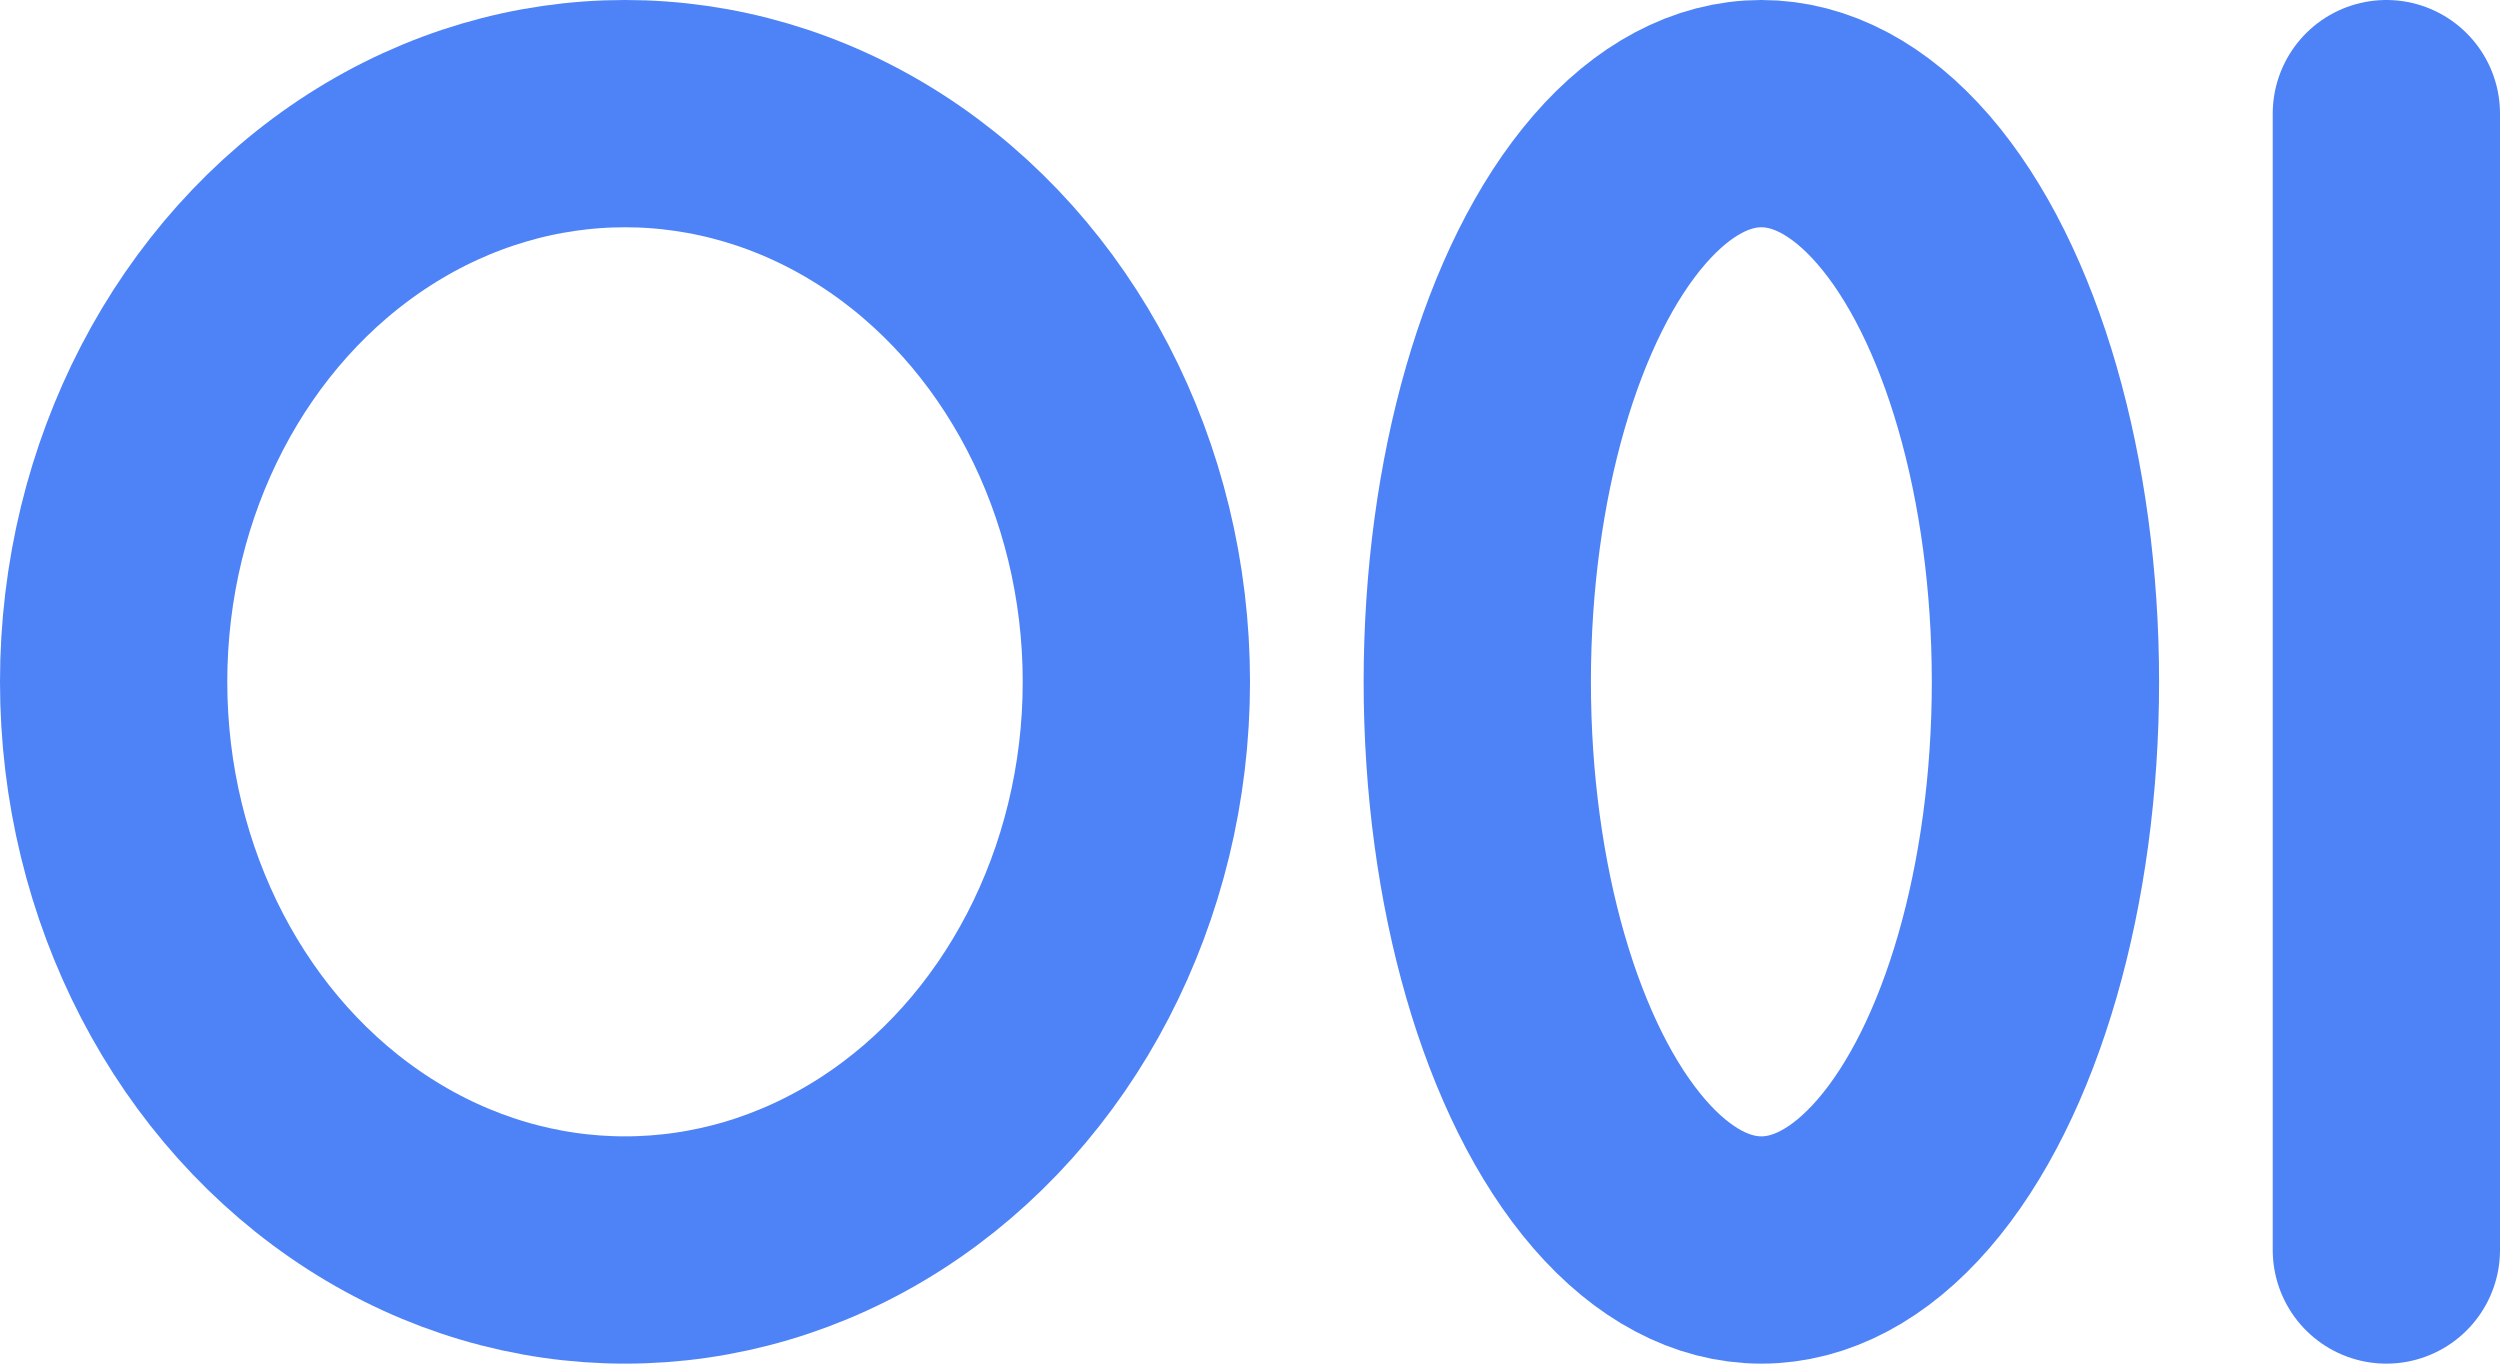
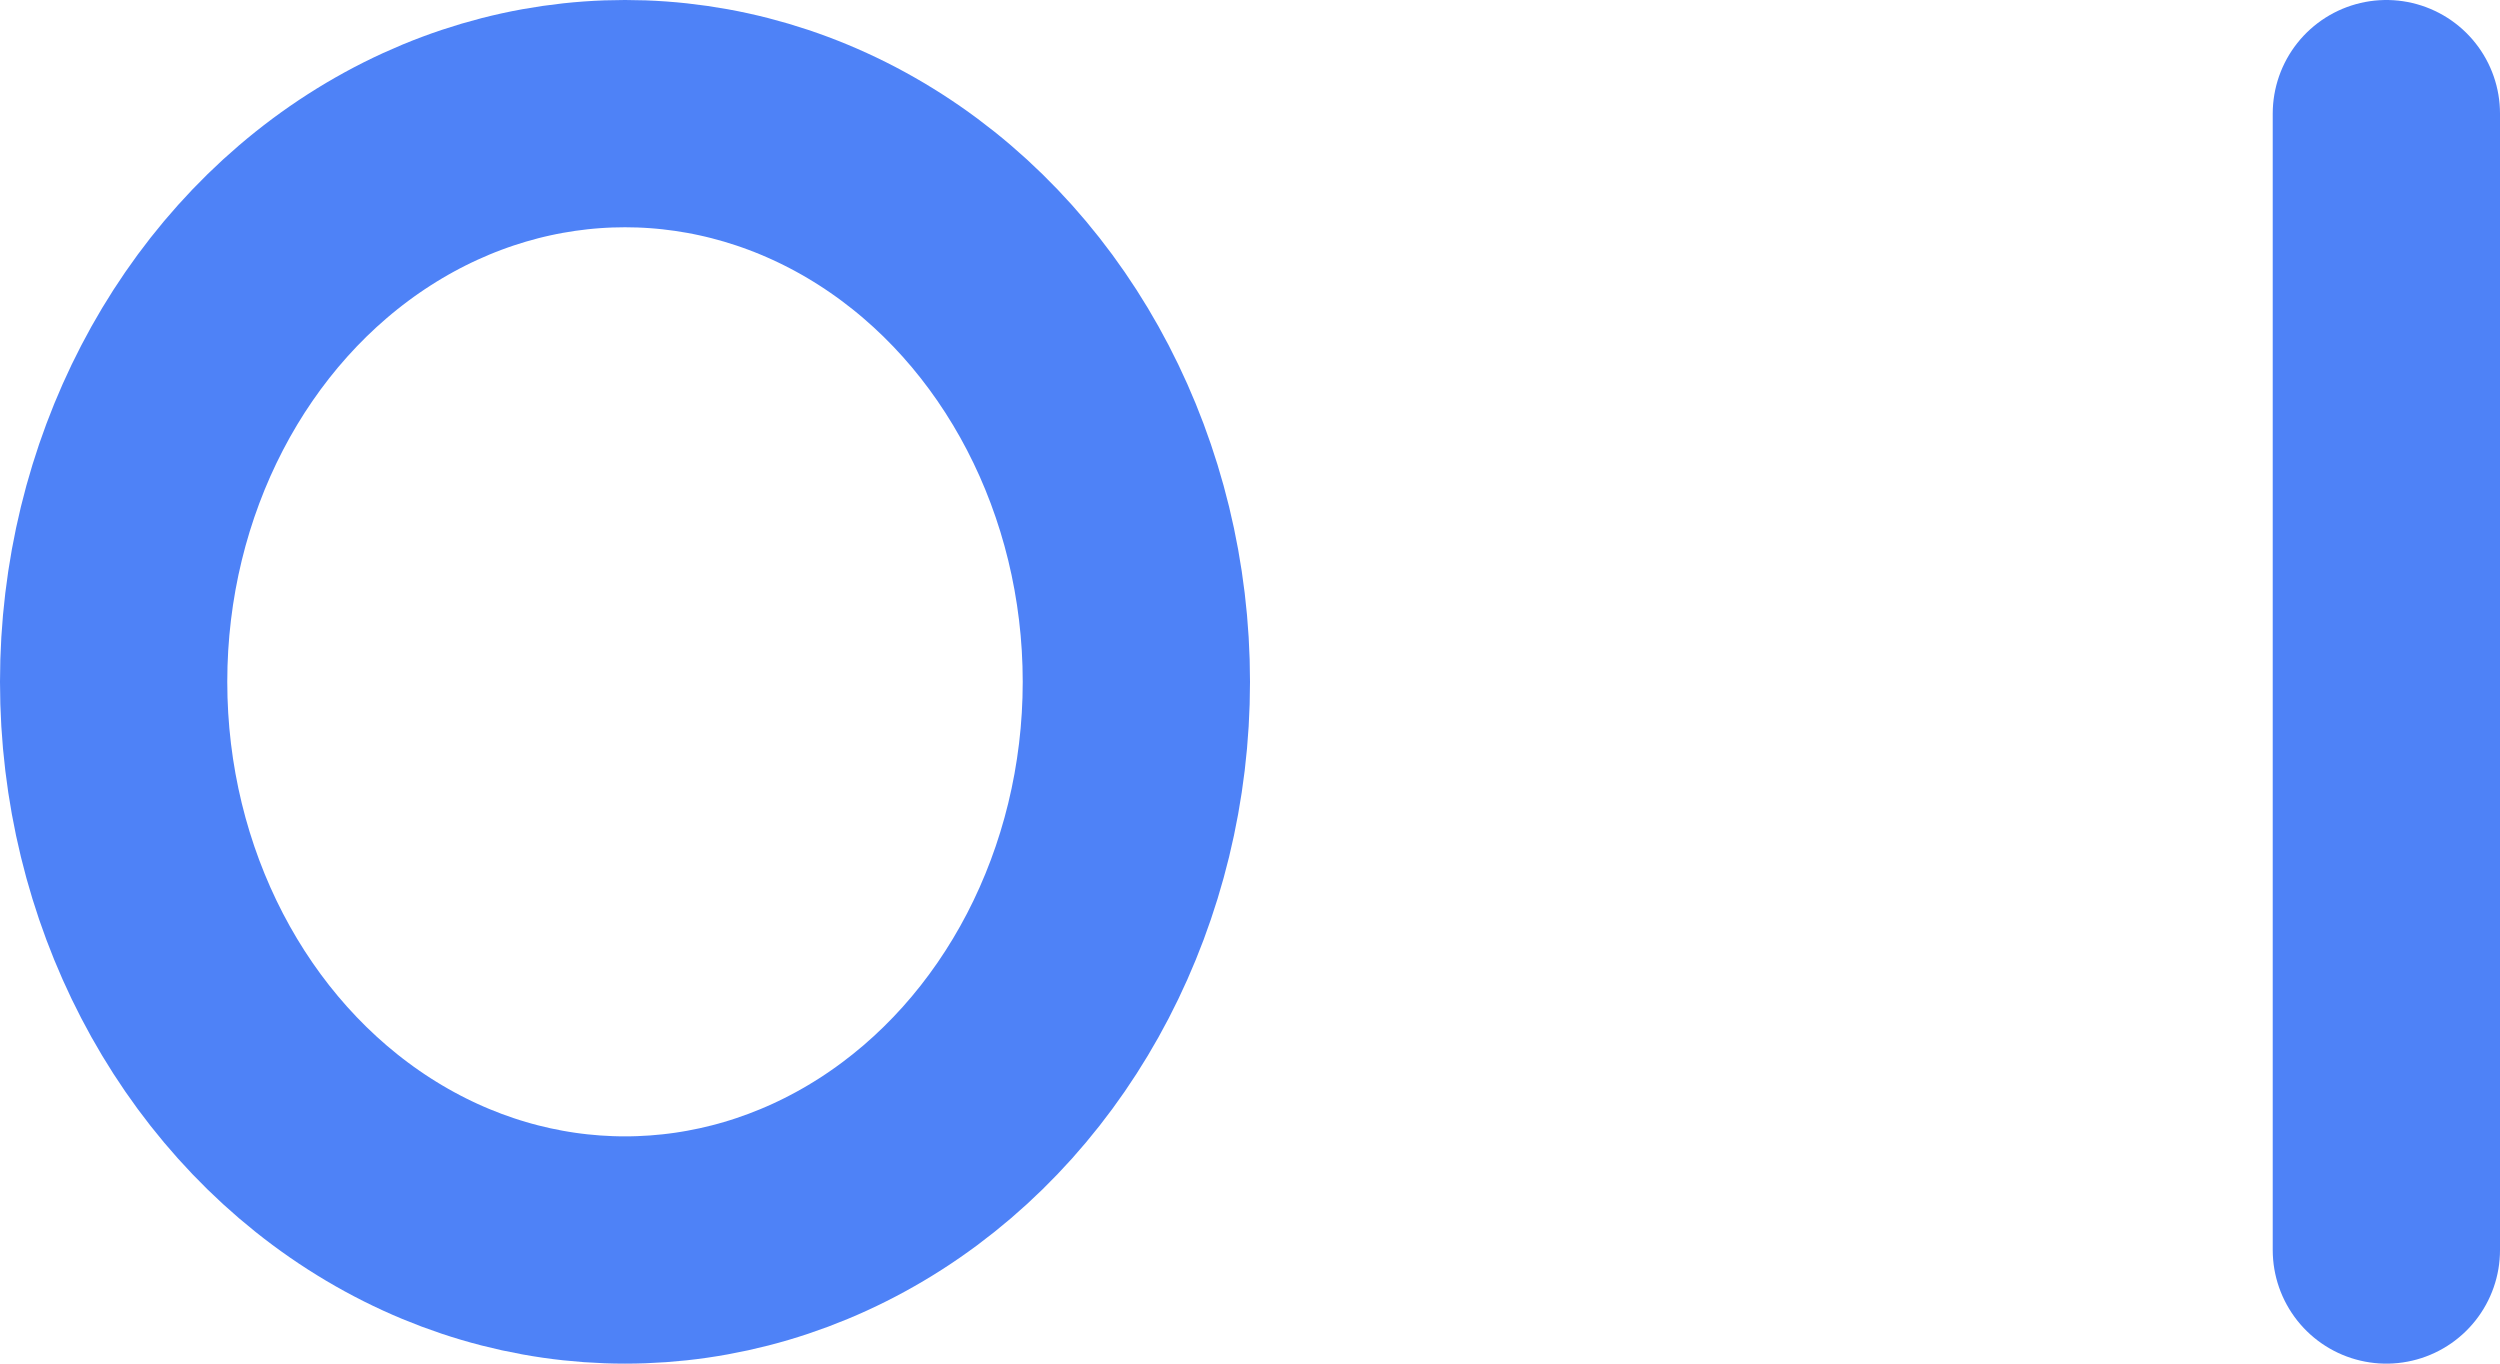
<svg xmlns="http://www.w3.org/2000/svg" viewBox="0 0 22 12">
  <g transform="translate(-1 -6)" stroke="#4e82f7" stroke-width="2" fill="none" fill-rule="evenodd" stroke-linecap="round" stroke-linejoin="round" class="stroke-000000">
    <ellipse cx="6.5" cy="12" rx="4.5" ry="5" />
-     <ellipse cx="16.5" cy="12" rx="2.5" ry="5" />
    <path d="M22 7v10" />
  </g>
</svg>